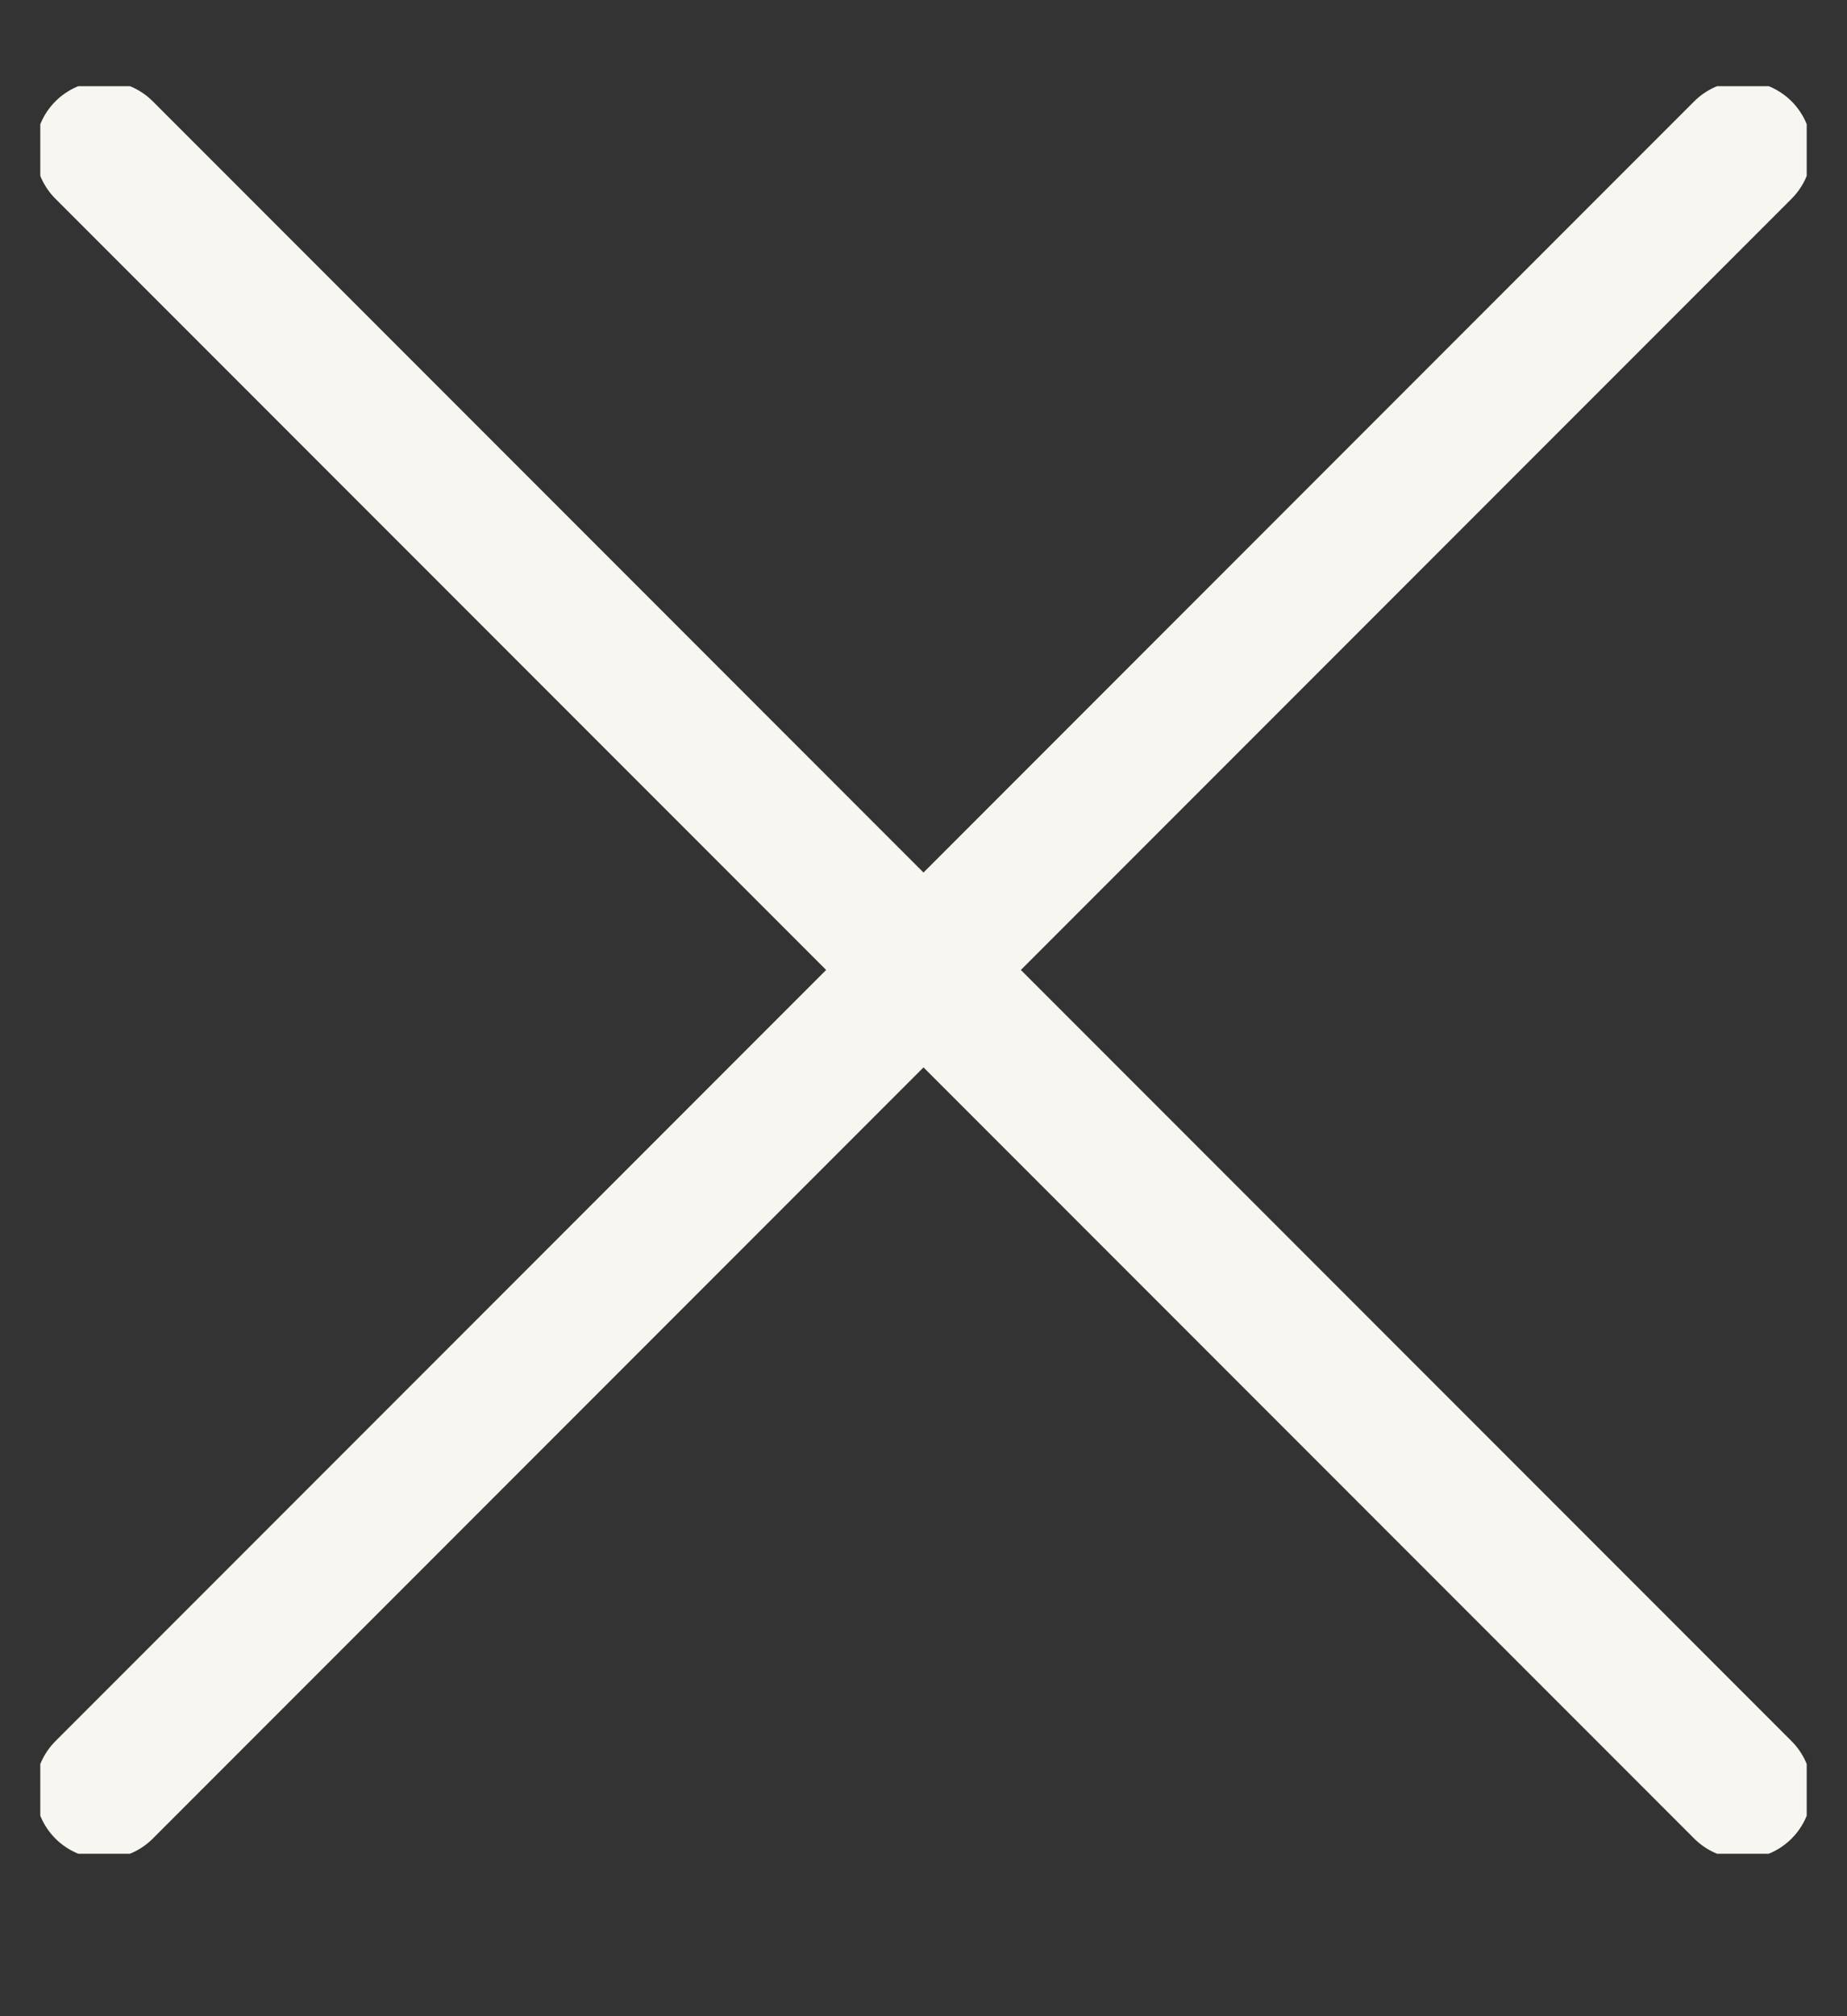
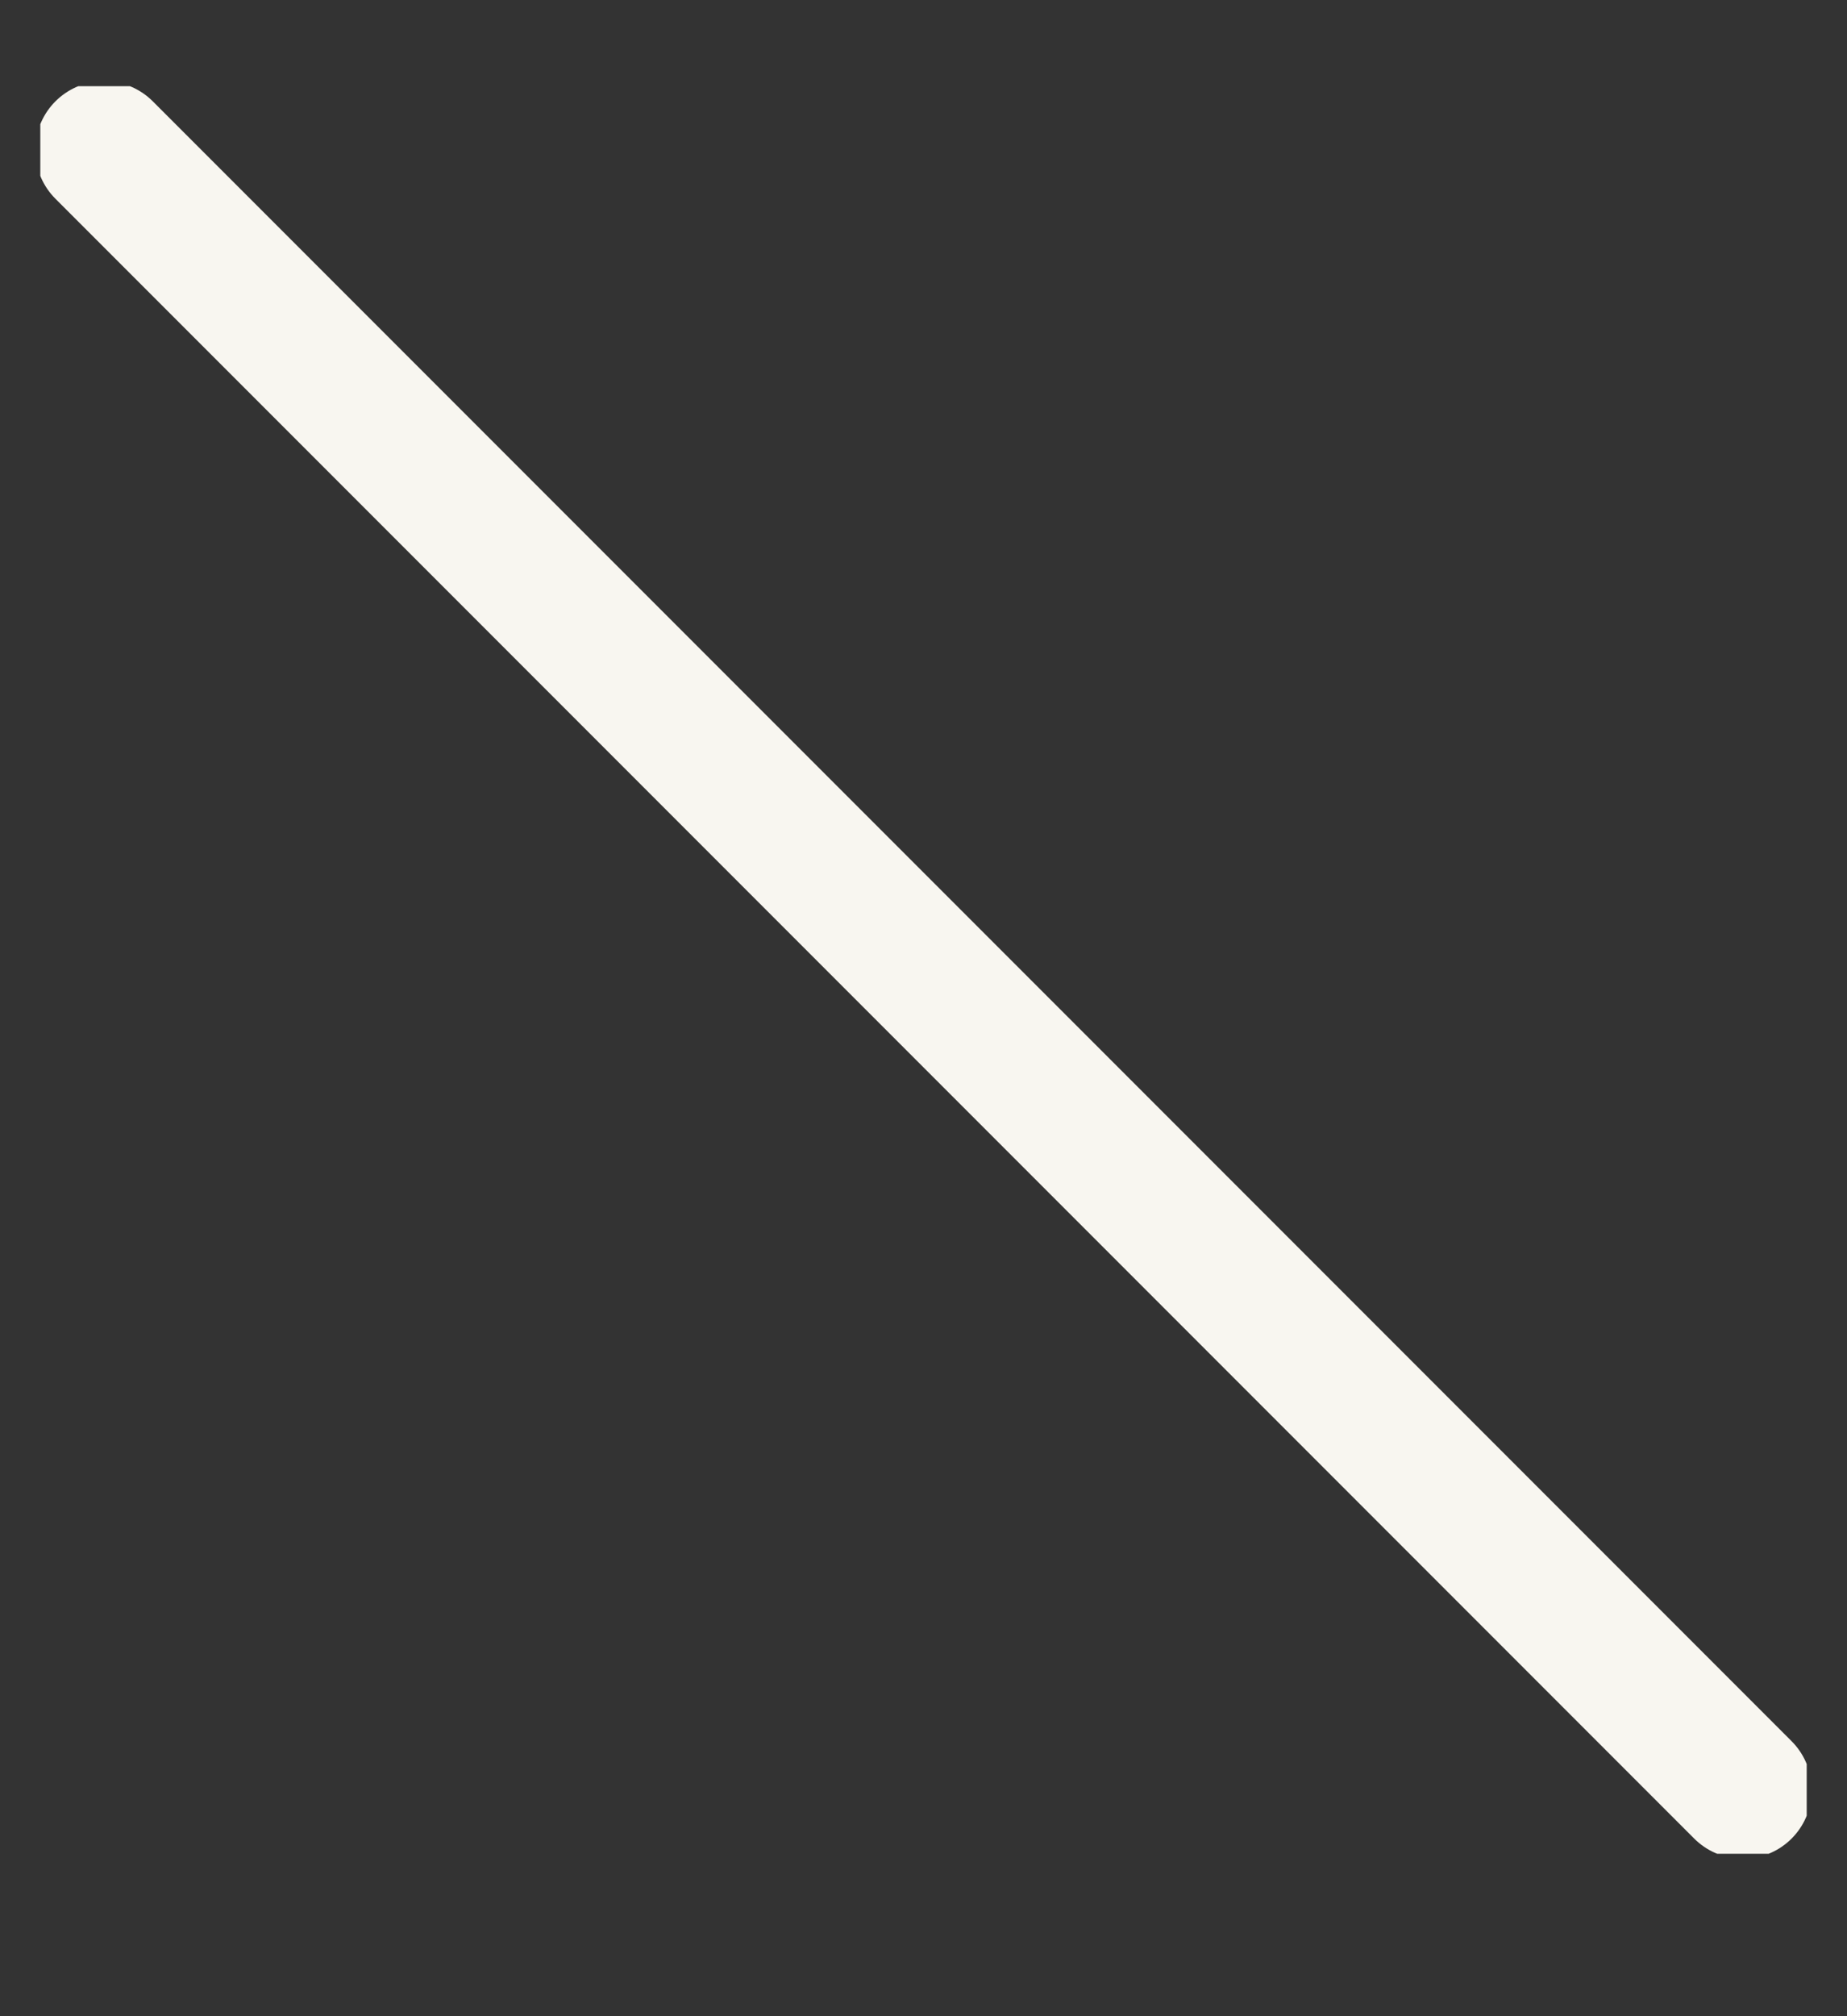
<svg xmlns="http://www.w3.org/2000/svg" width="11" height="12" viewBox="0 0 11 12" fill="none">
  <rect x="0" y="0" width="11" height="12" fill="#333333" stroke="none" />
  <g clip-path="url(#clip0_331_5938)">
    <path d="M0.62 0.893L10.38 10.653" stroke="#F8F6F0" stroke-width="0.82" stroke-miterlimit="10" stroke-linecap="round" />
-     <path d="M0.62 10.653L10.38 0.893" stroke="#F8F6F0" stroke-width="0.82" stroke-miterlimit="10" stroke-linecap="round" />
  </g>
  <defs>
    <clipPath id="clip0_331_5938">
      <rect width="10.52" height="10.52" fill="white" transform="translate(0.24 0.513)" />
    </clipPath>
  </defs>
</svg>